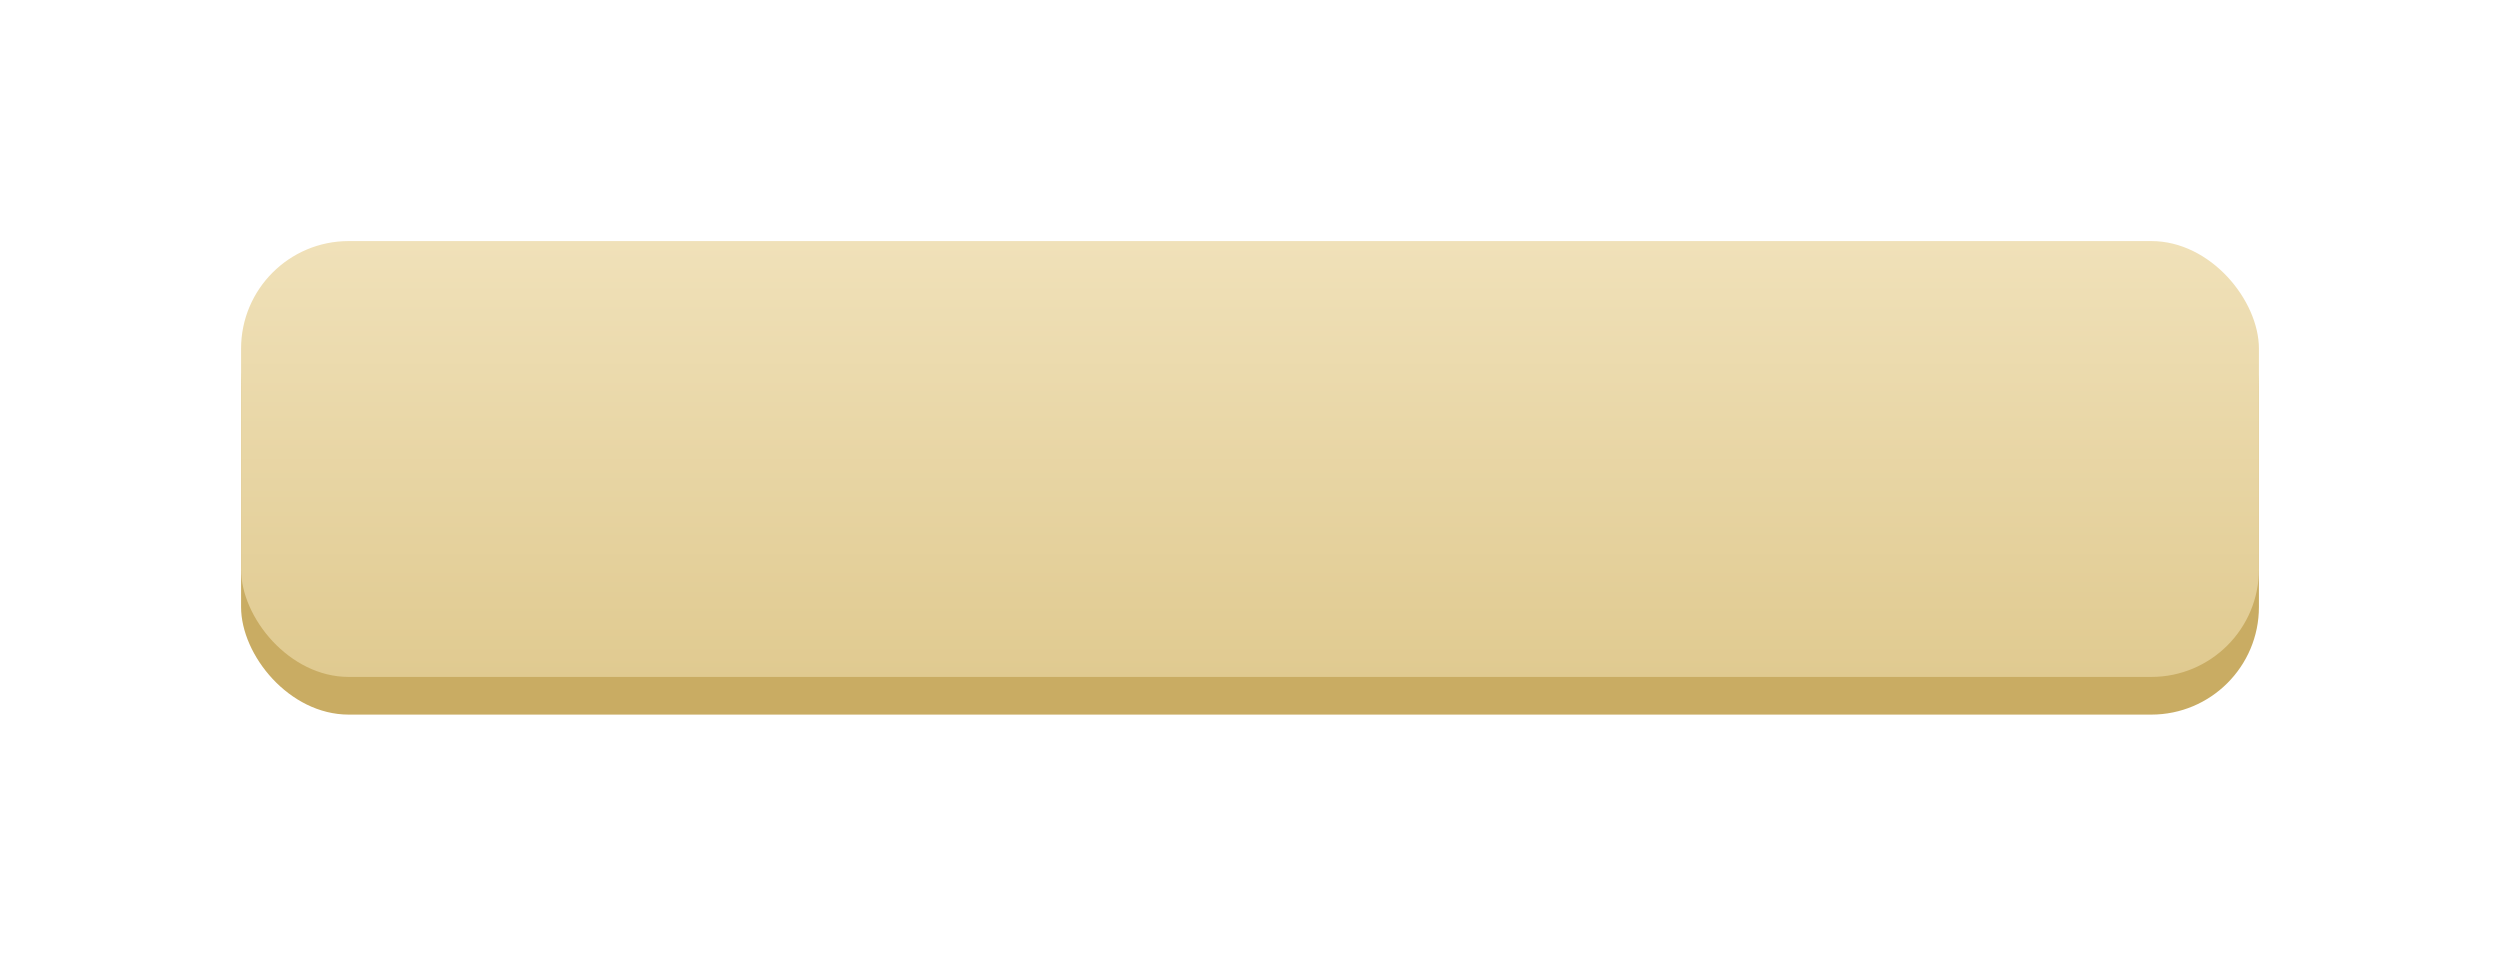
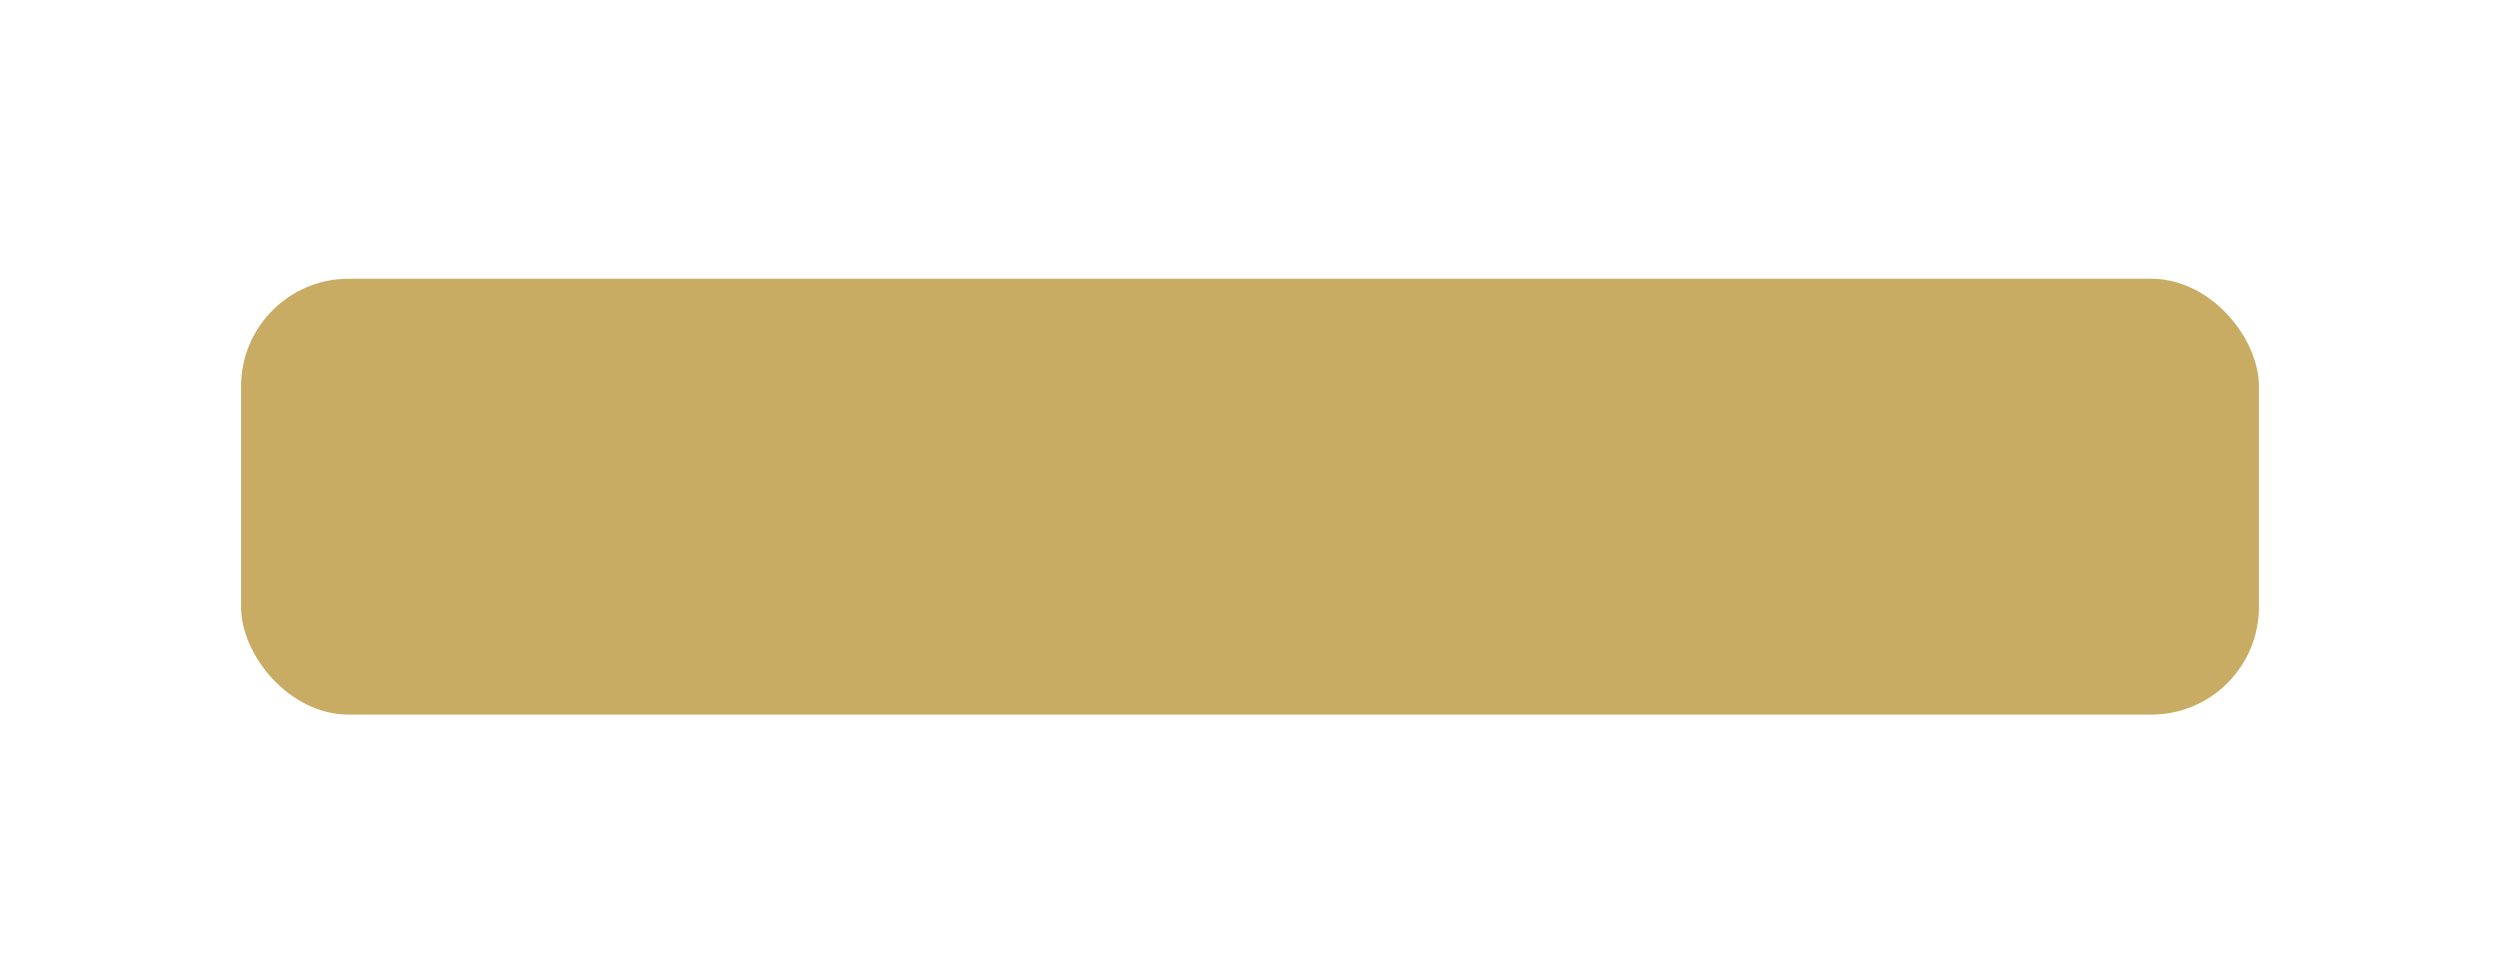
<svg xmlns="http://www.w3.org/2000/svg" width="280" height="107" viewBox="0 0 280 107" fill="none">
  <g filter="url(#filter0_d_394_205)">
    <rect x="27" y="31.219" width="226" height="48.816" rx="12.053" fill="#C9AC63" />
-     <rect x="27" y="27" width="226" height="48.816" rx="12.053" fill="url(#paint0_linear_394_205)" />
  </g>
  <defs>
    <filter id="filter0_d_394_205" x="0.483" y="0.483" width="279.035" height="106.07" filterUnits="userSpaceOnUse" color-interpolation-filters="sRGB">
      <feFlood flood-opacity="0" result="BackgroundImageFix" />
      <feColorMatrix in="SourceAlpha" type="matrix" values="0 0 0 0 0 0 0 0 0 0 0 0 0 0 0 0 0 0 127 0" result="hardAlpha" />
      <feOffset />
      <feGaussianBlur stdDeviation="13.259" />
      <feComposite in2="hardAlpha" operator="out" />
      <feColorMatrix type="matrix" values="0 0 0 0 0.886 0 0 0 0 0.804 0 0 0 0 0.588 0 0 0 0.44 0" />
      <feBlend mode="normal" in2="BackgroundImageFix" result="effect1_dropShadow_394_205" />
      <feBlend mode="normal" in="SourceGraphic" in2="effect1_dropShadow_394_205" result="shape" />
    </filter>
    <linearGradient id="paint0_linear_394_205" x1="140" y1="27" x2="140" y2="75.816" gradientUnits="userSpaceOnUse">
      <stop stop-color="#F0E1B9" />
      <stop offset="1" stop-color="#E0CA90" />
    </linearGradient>
  </defs>
</svg>